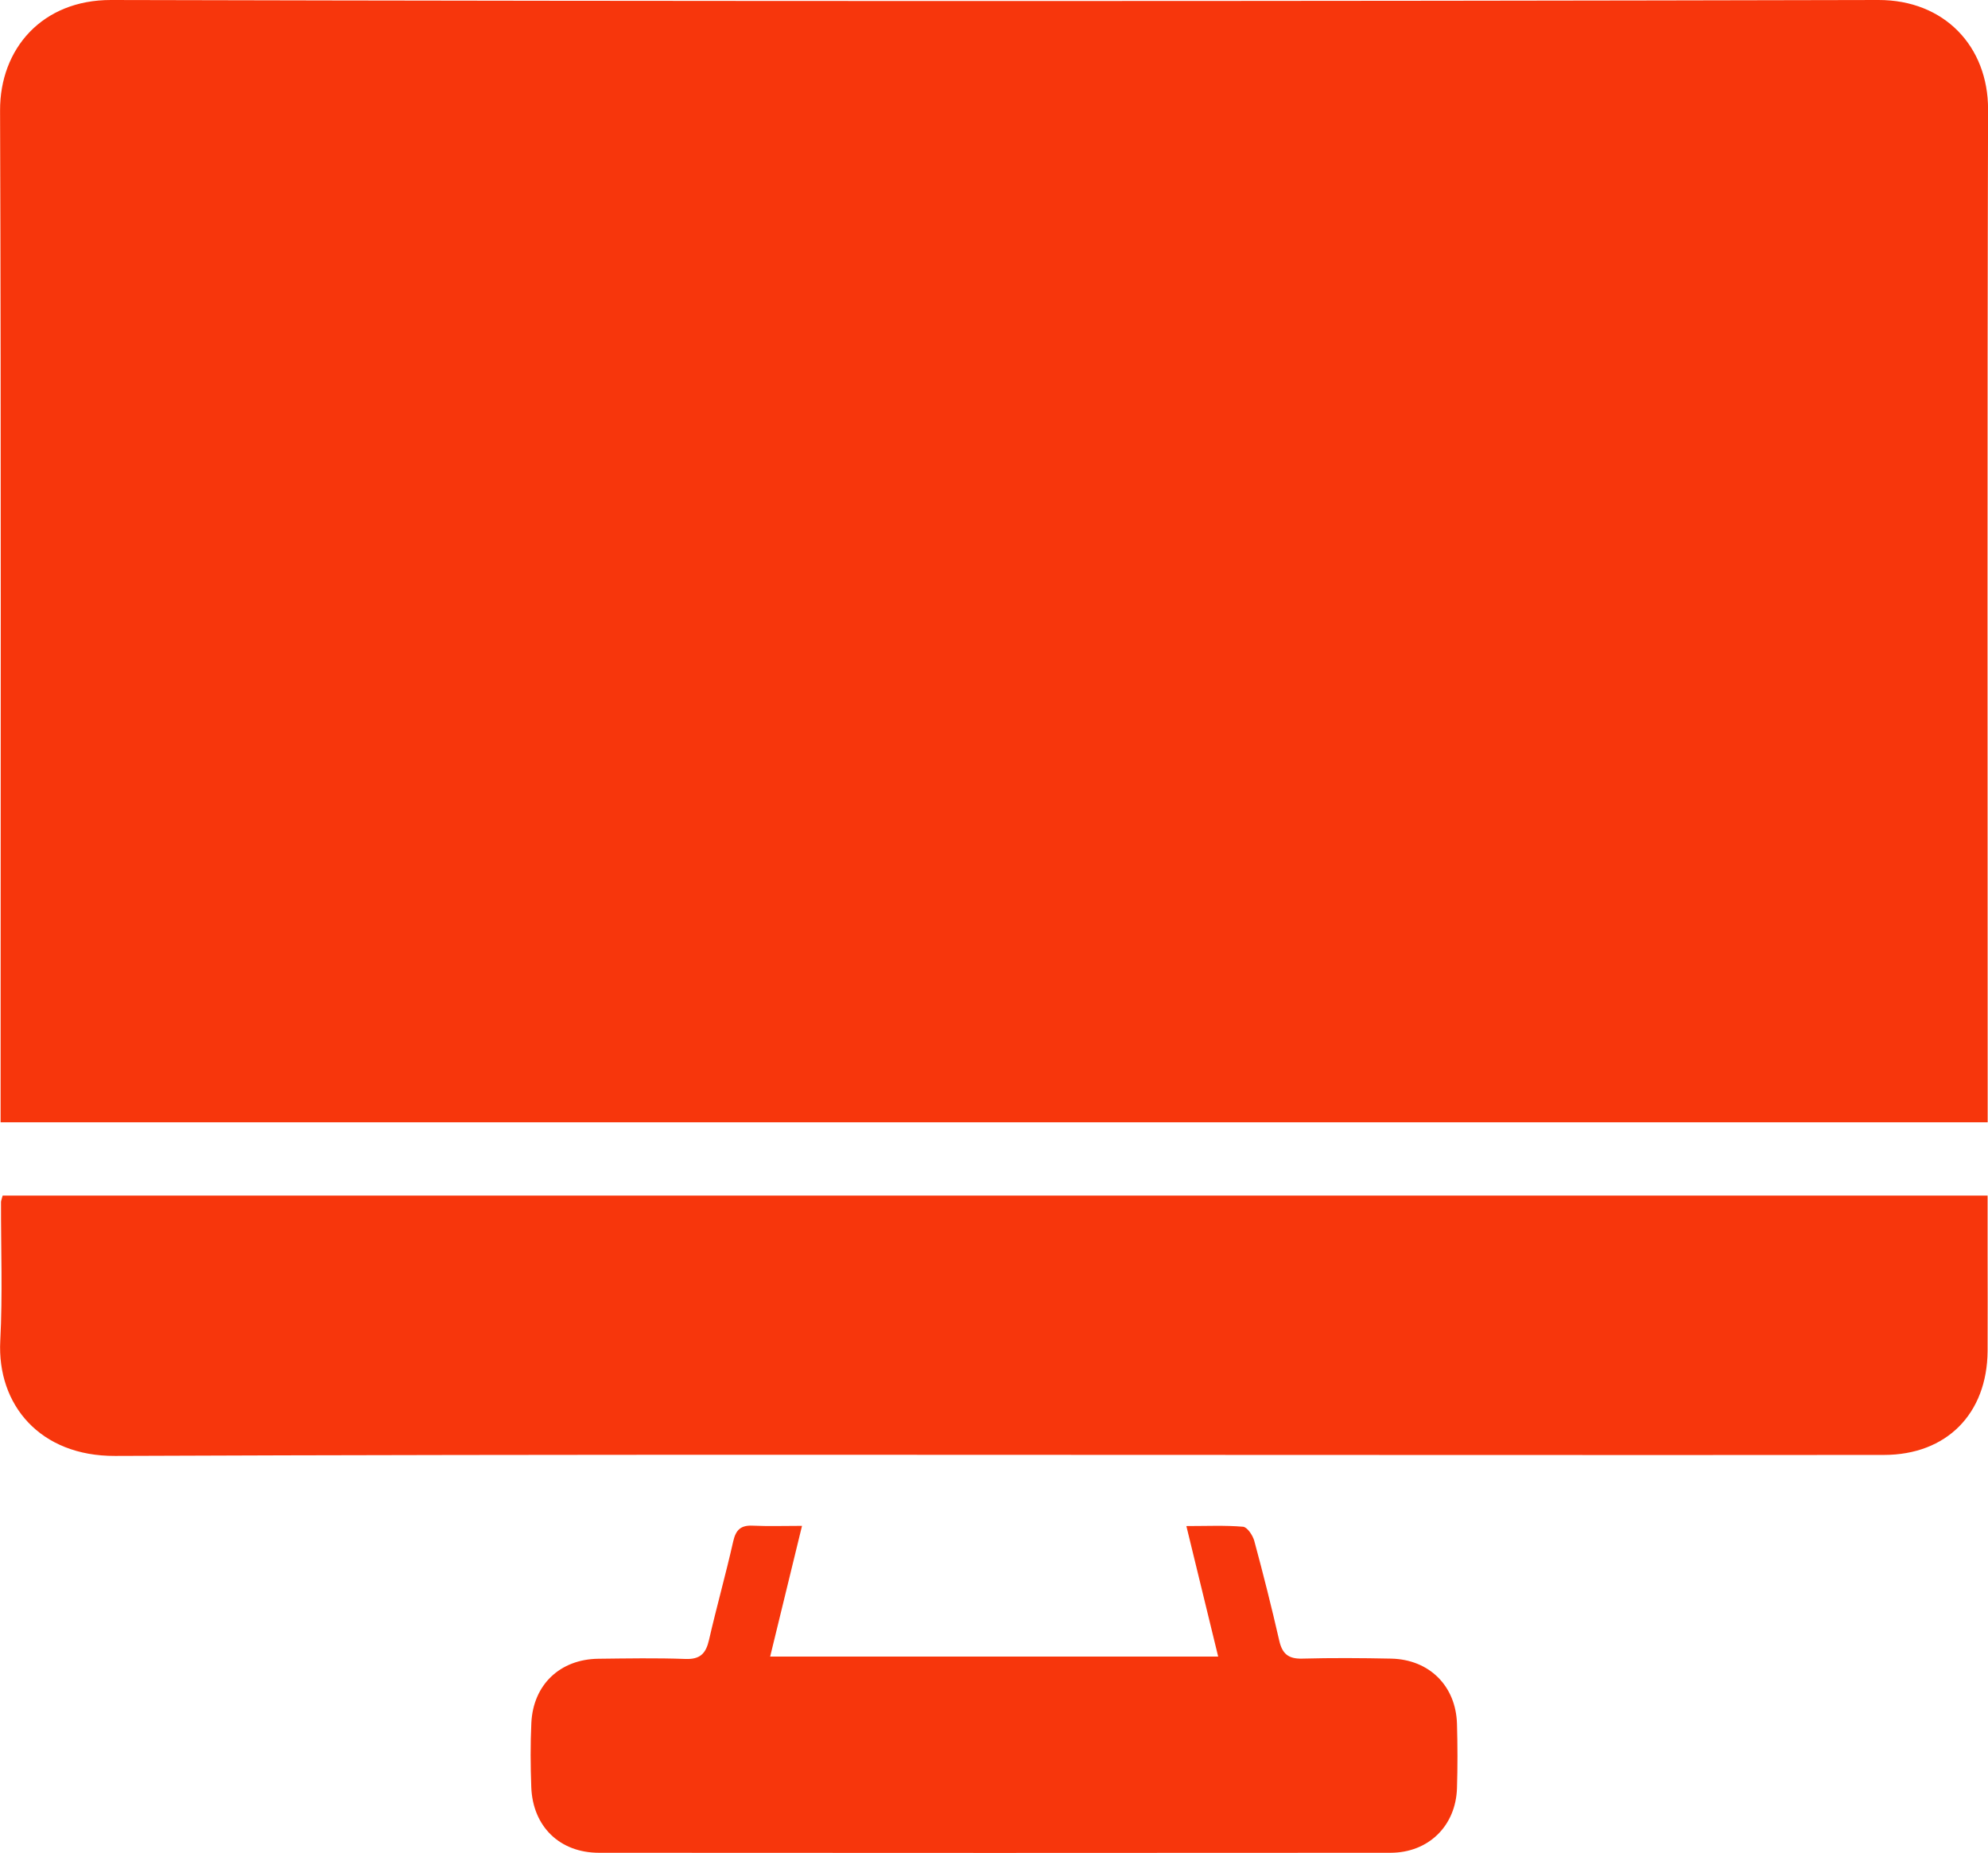
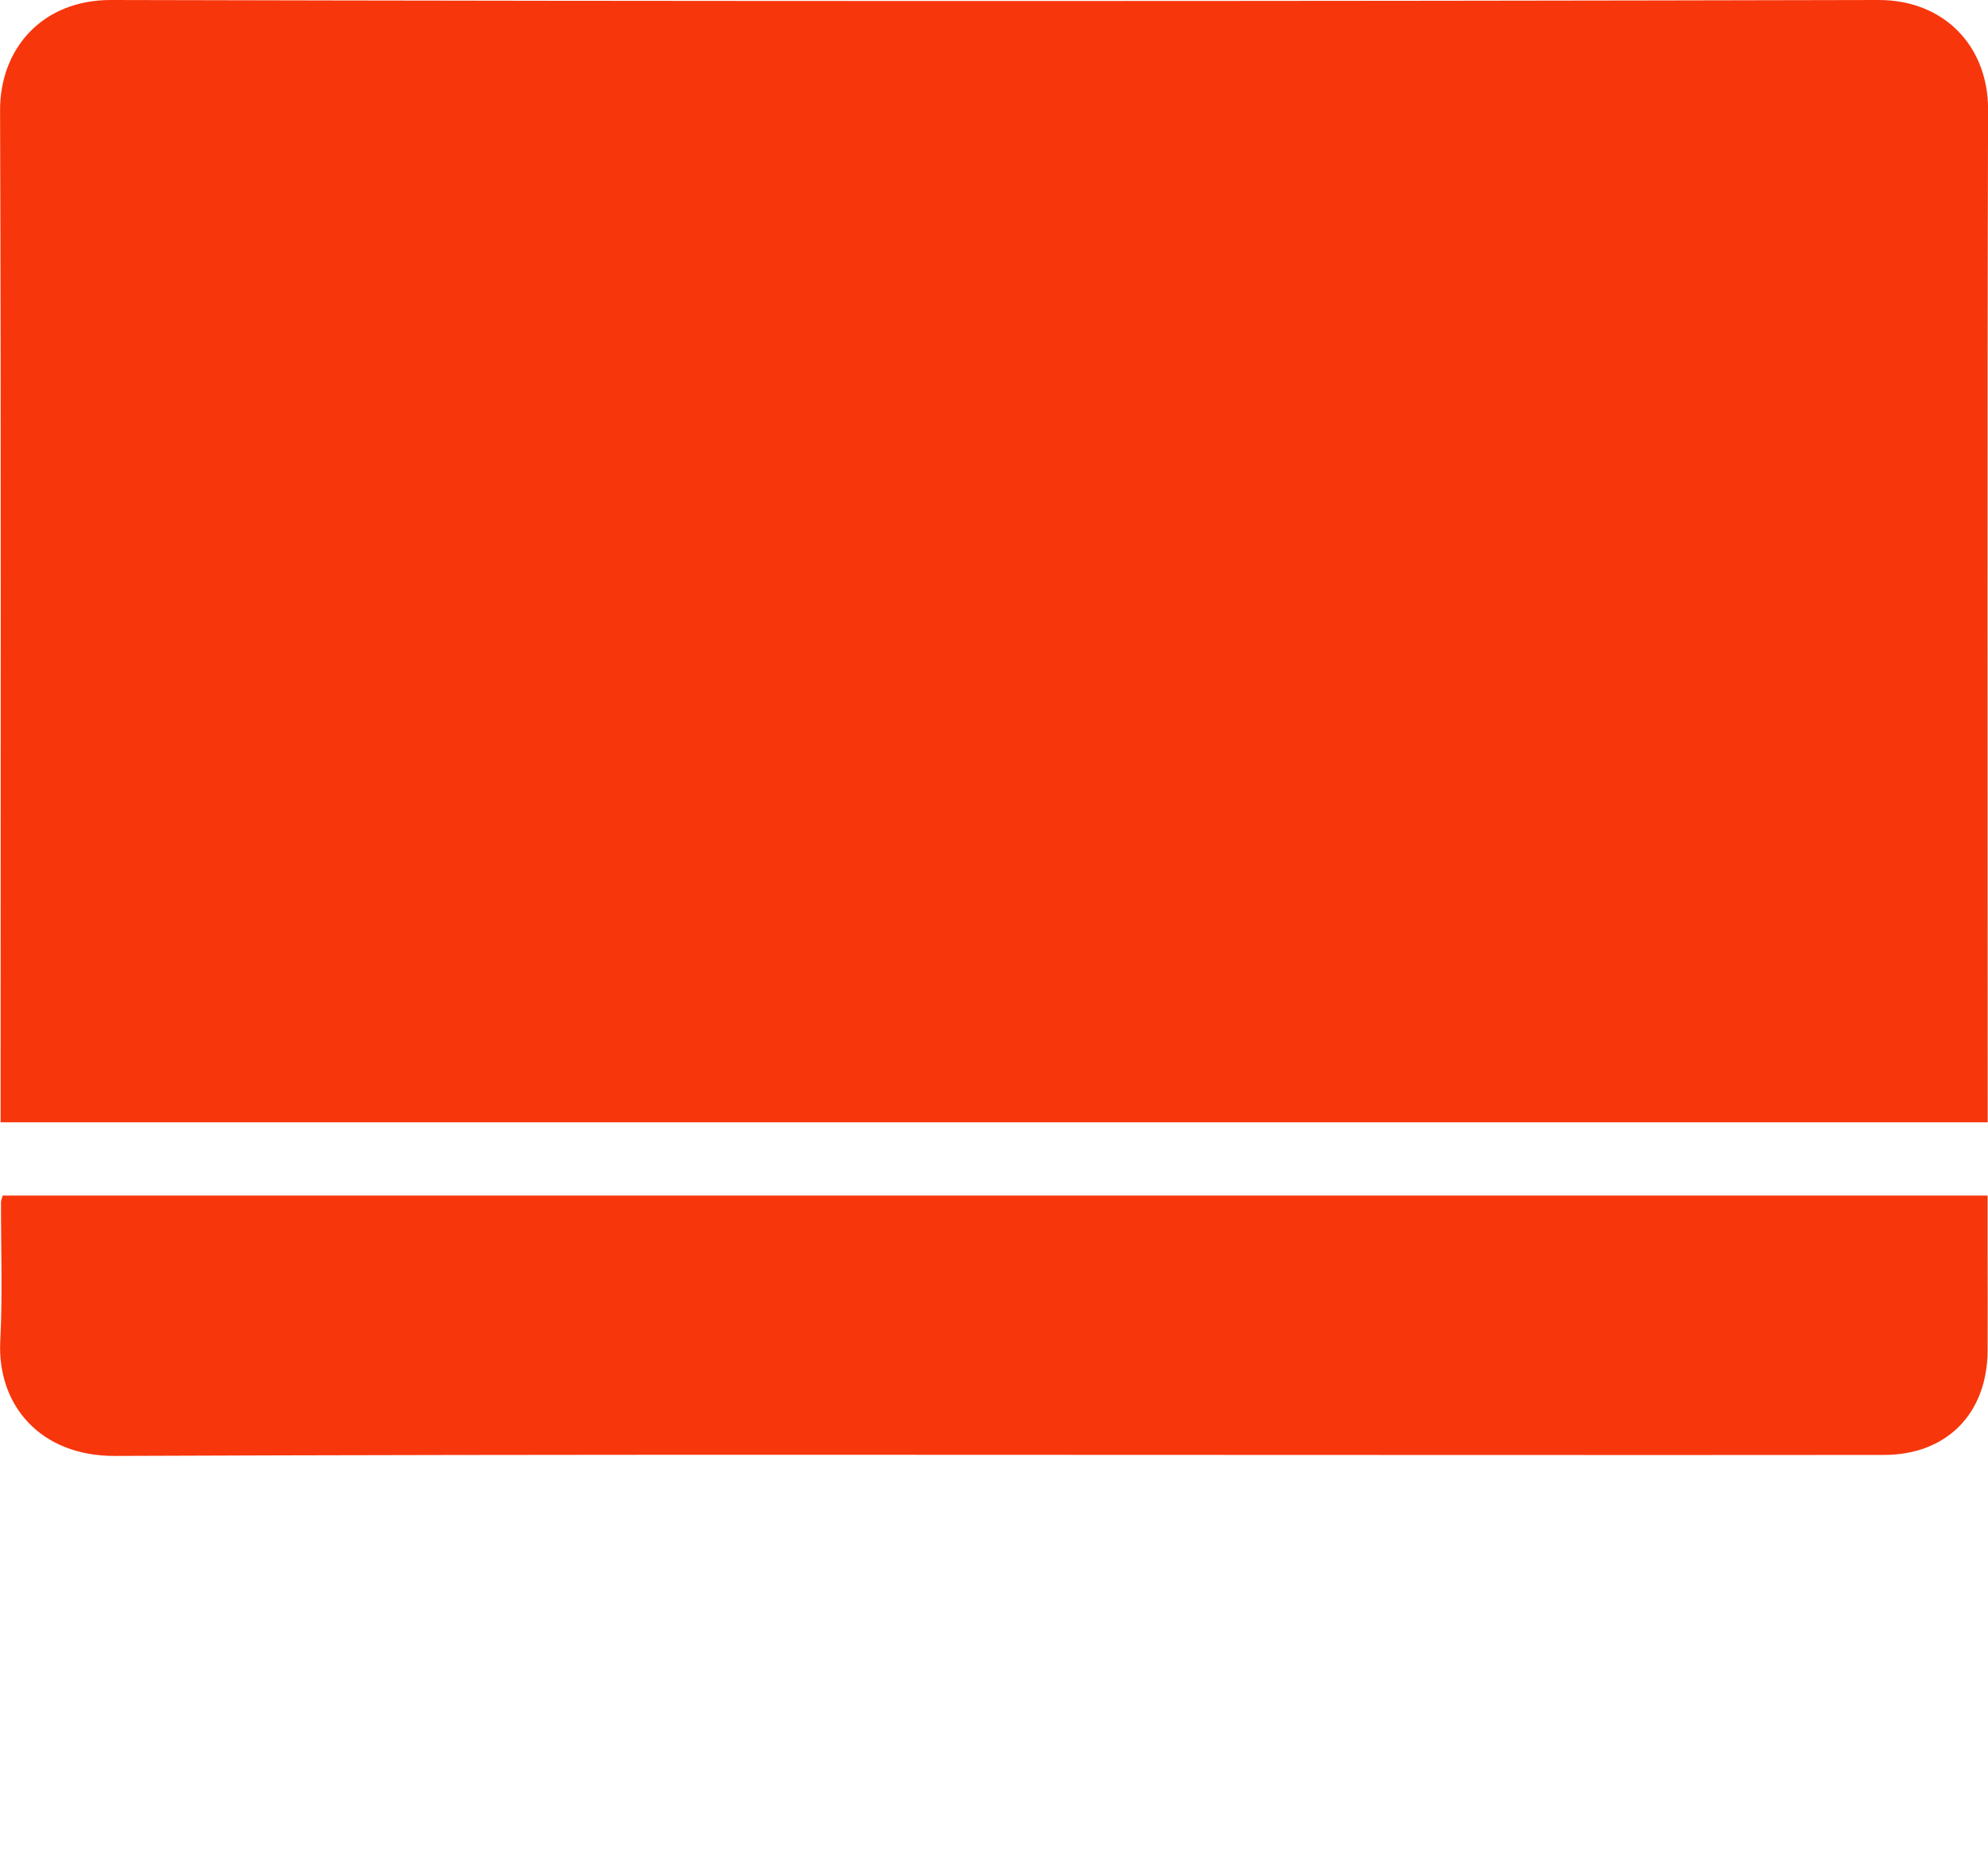
<svg xmlns="http://www.w3.org/2000/svg" id="Calque_2" data-name="Calque 2" viewBox="0 0 298.19 277.9">
  <defs>
    <style>
      .cls-1 {
        fill: #f7360c;
        stroke-width: 0px;
      }
    </style>
  </defs>
  <g id="Calque_1-2" data-name="Calque 1">
    <g>
      <path class="cls-1" d="M298.13,168.32H.09c0-1.31,0-2.42,0-3.53,0-49.41.09-98.82-.08-148.23C-.02,7.34,6.3-.02,16.66,0c88.36.21,176.72.2,265.08,0,9.91-.02,16.48,6.97,16.46,16.42-.14,49.51-.06,99.03-.06,148.54,0,1.02,0,2.04,0,3.36Z" />
      <path class="cls-1" d="M.39,179.31h297.74c0,2.89,0,5.64,0,8.4,0,4.97.03,9.94,0,14.91-.07,9.43-6.16,15.58-15.54,15.59-20.71.03-41.43.01-62.14.01-67.73,0-135.46-.14-203.19.14-11.26.05-17.72-7.67-17.22-17.27.36-6.92.09-13.87.11-20.81,0-.2.1-.39.25-.98Z" />
-       <path class="cls-1" d="M120.3,228.84c-1.63,6.68-3.16,12.96-4.78,19.61h67.2c-1.59-6.53-3.12-12.82-4.77-19.57,3.03,0,5.78-.13,8.5.1.63.05,1.45,1.28,1.68,2.1,1.35,4.98,2.61,9.99,3.76,15.02.45,1.95,1.38,2.71,3.41,2.66,4.45-.12,8.91-.09,13.36,0,5.72.12,9.72,4.09,9.88,9.79.09,3.21.1,6.42,0,9.63-.17,5.66-4.26,9.69-9.97,9.7-39.57.03-79.15.03-118.72,0-5.91,0-9.94-3.95-10.16-9.84-.12-3.21-.14-6.43.01-9.63.27-5.74,4.3-9.56,10.05-9.63,4.35-.05,8.71-.13,13.05.03,2.24.09,3.09-.84,3.55-2.86,1.13-4.93,2.51-9.81,3.62-14.74.39-1.74,1.12-2.47,2.91-2.39,2.36.11,4.72.03,7.41.03Z" />
    </g>
  </g>
</svg>